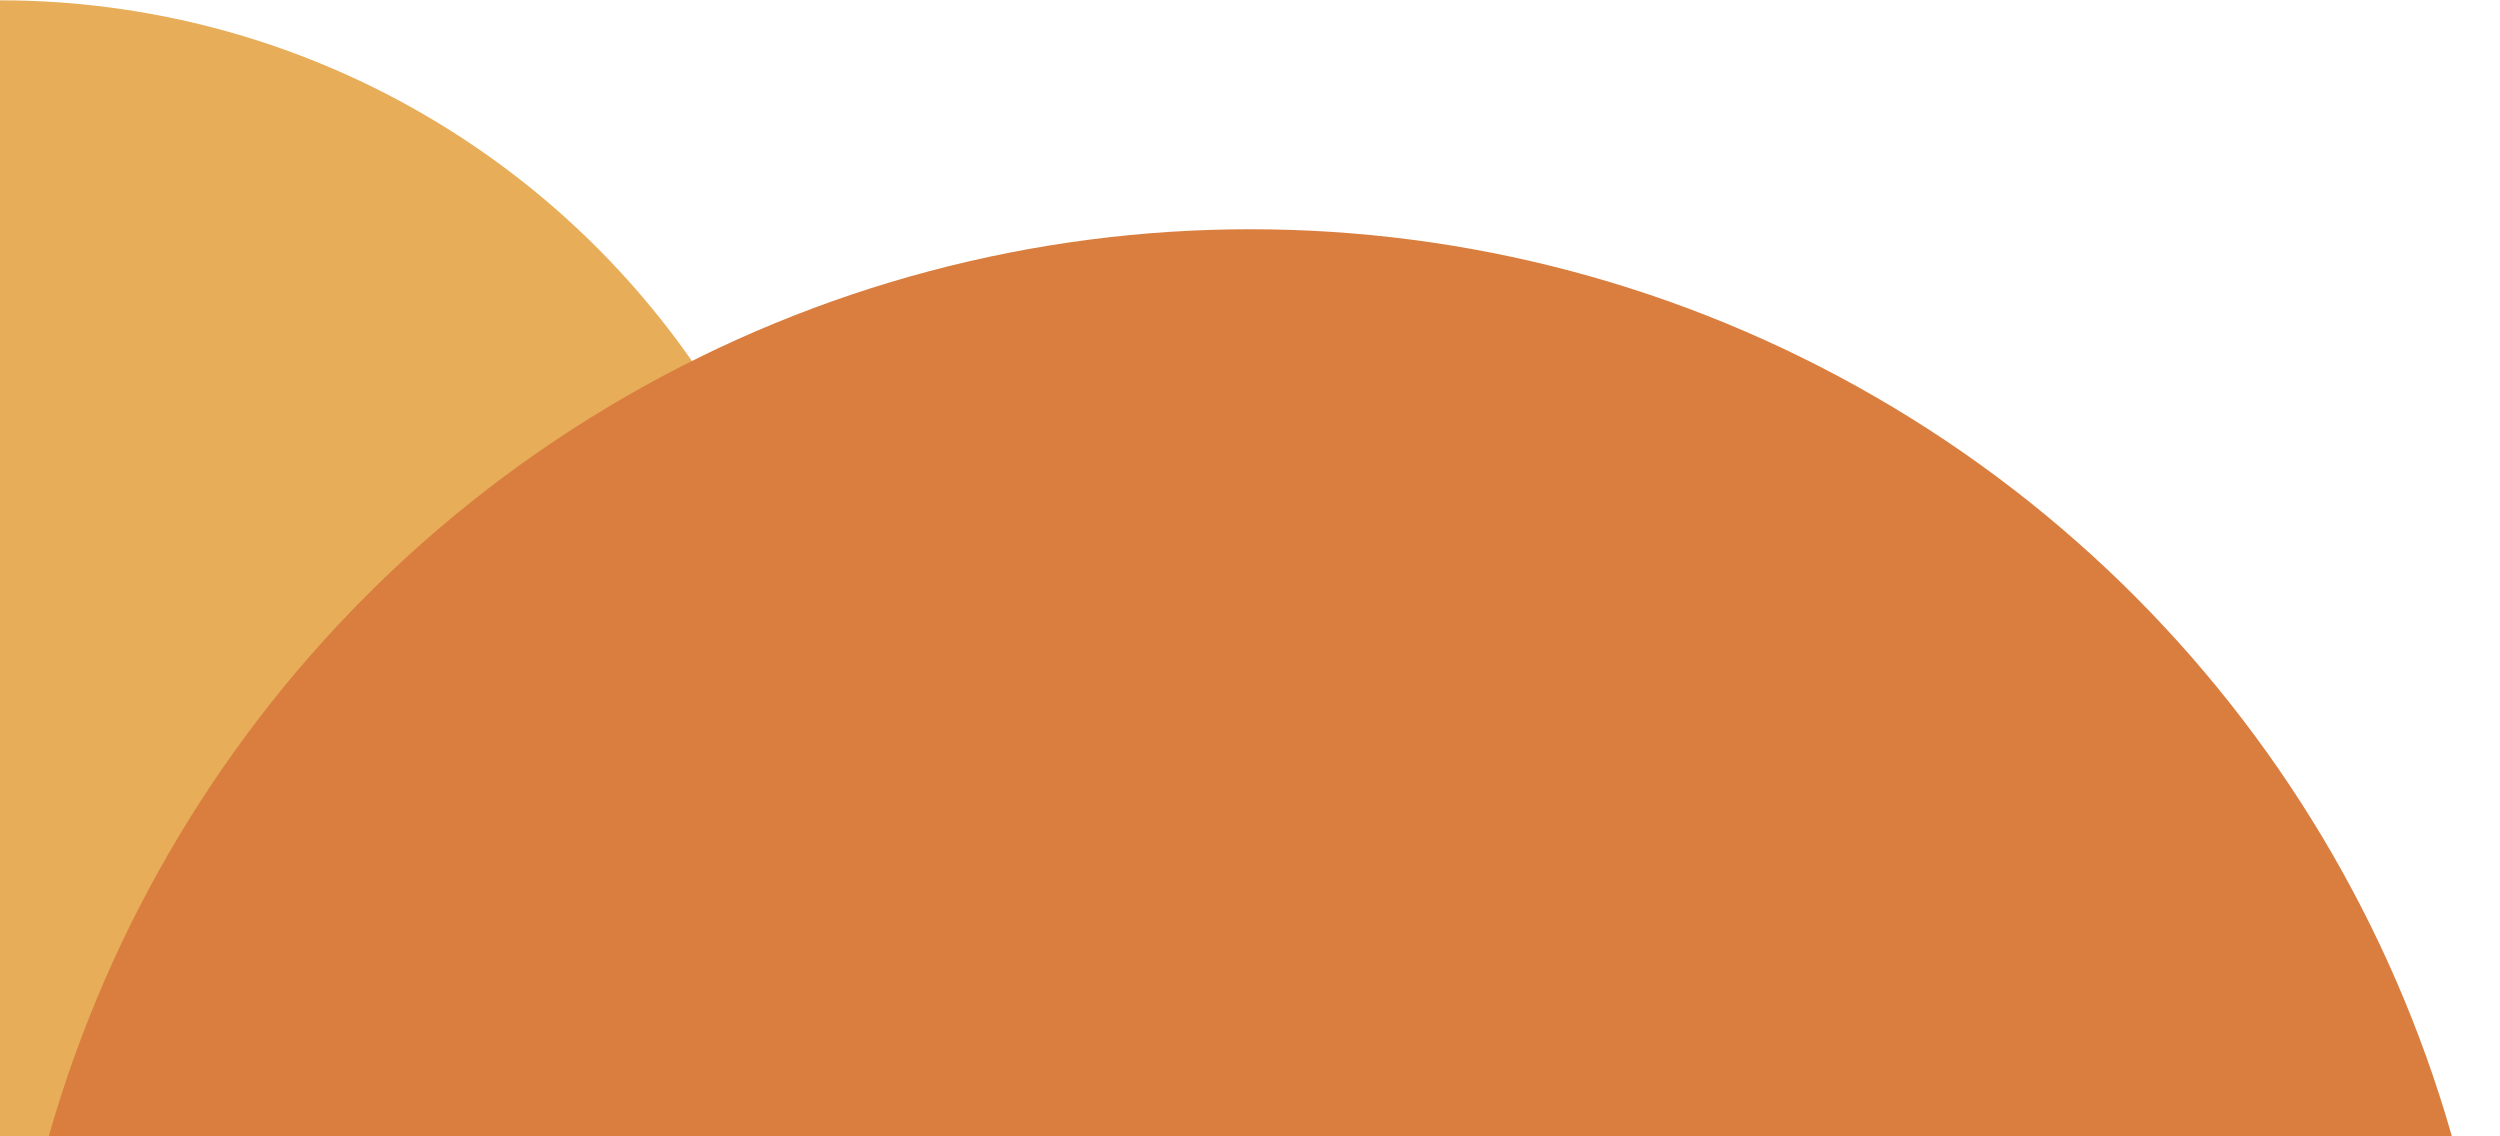
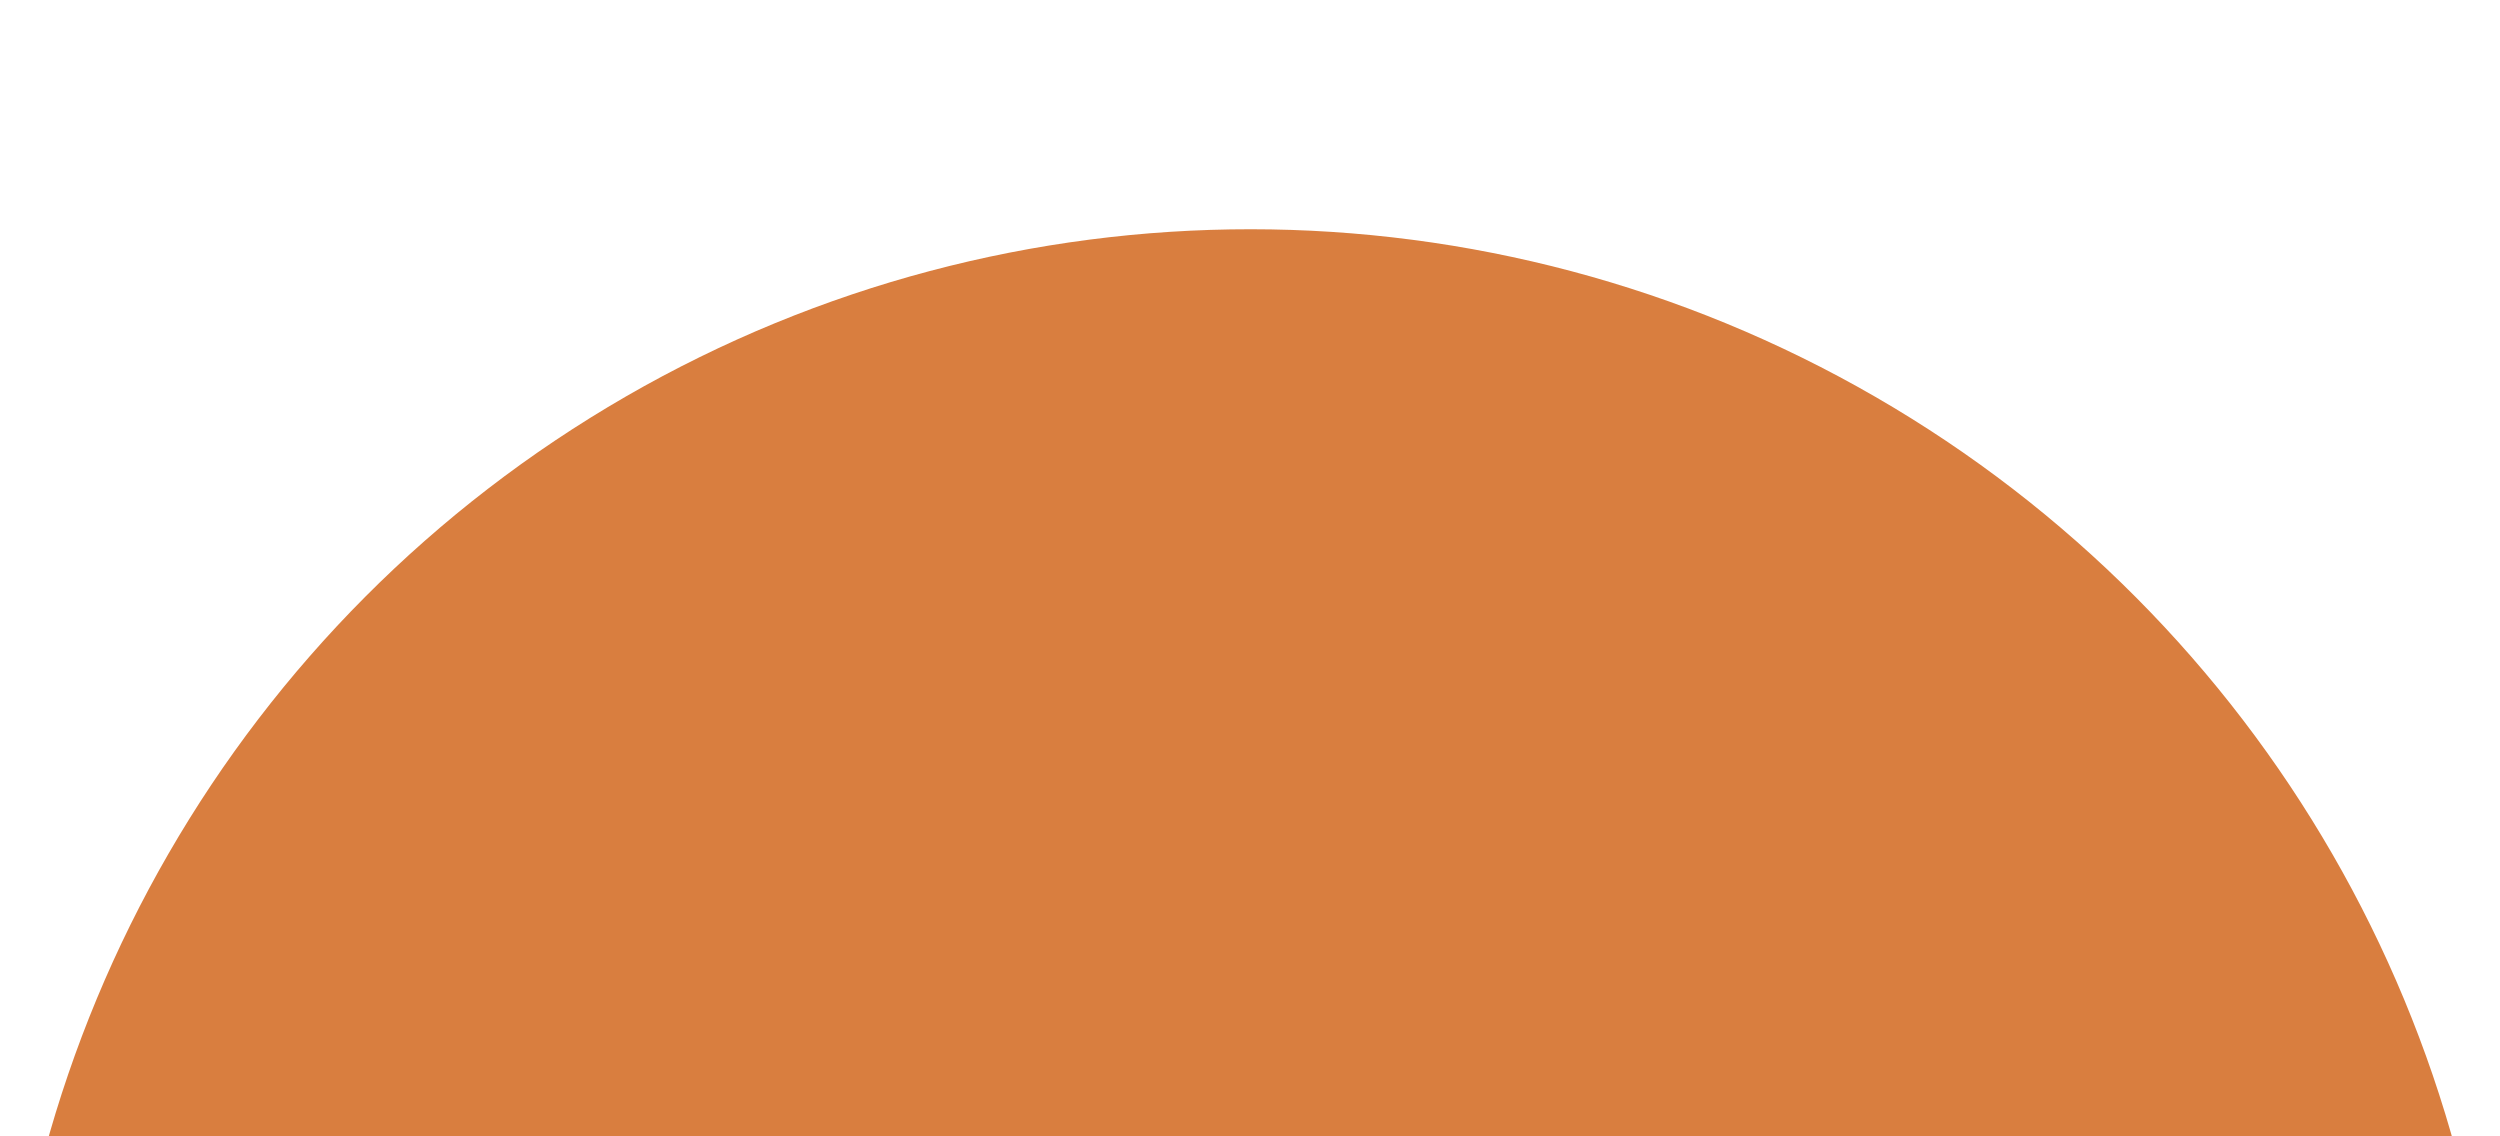
<svg xmlns="http://www.w3.org/2000/svg" width="77" height="35" viewBox="0 0 77 35" fill="none">
  <g style="mix-blend-mode:multiply">
-     <ellipse cx="0.002" cy="26" rx="25.992" ry="25.99" transform="rotate(-179.978 0.002 26)" fill="#E7AD59" />
-   </g>
+     </g>
  <g style="mix-blend-mode:multiply">
    <ellipse cx="38.51" cy="45.538" rx="38.479" ry="38.477" transform="rotate(-179.978 38.51 45.538)" fill="#D97E3F" />
  </g>
</svg>